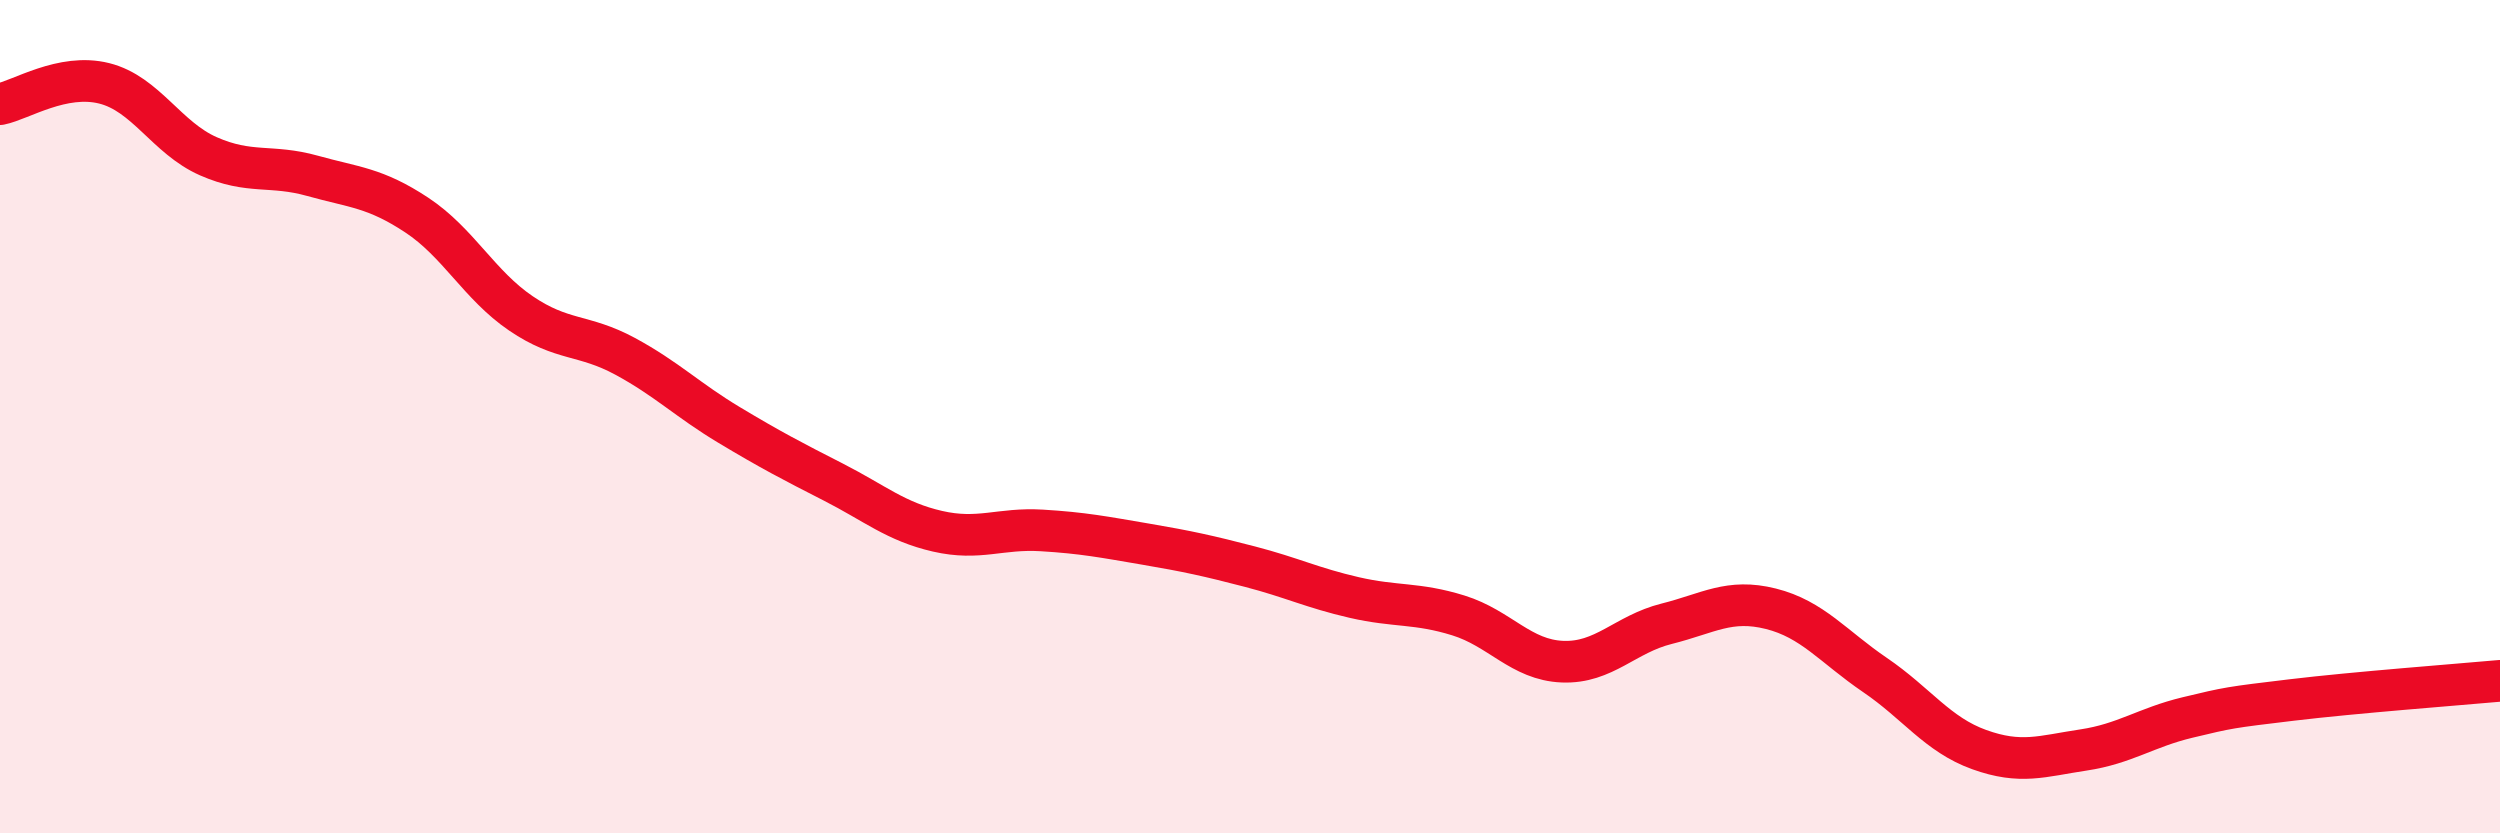
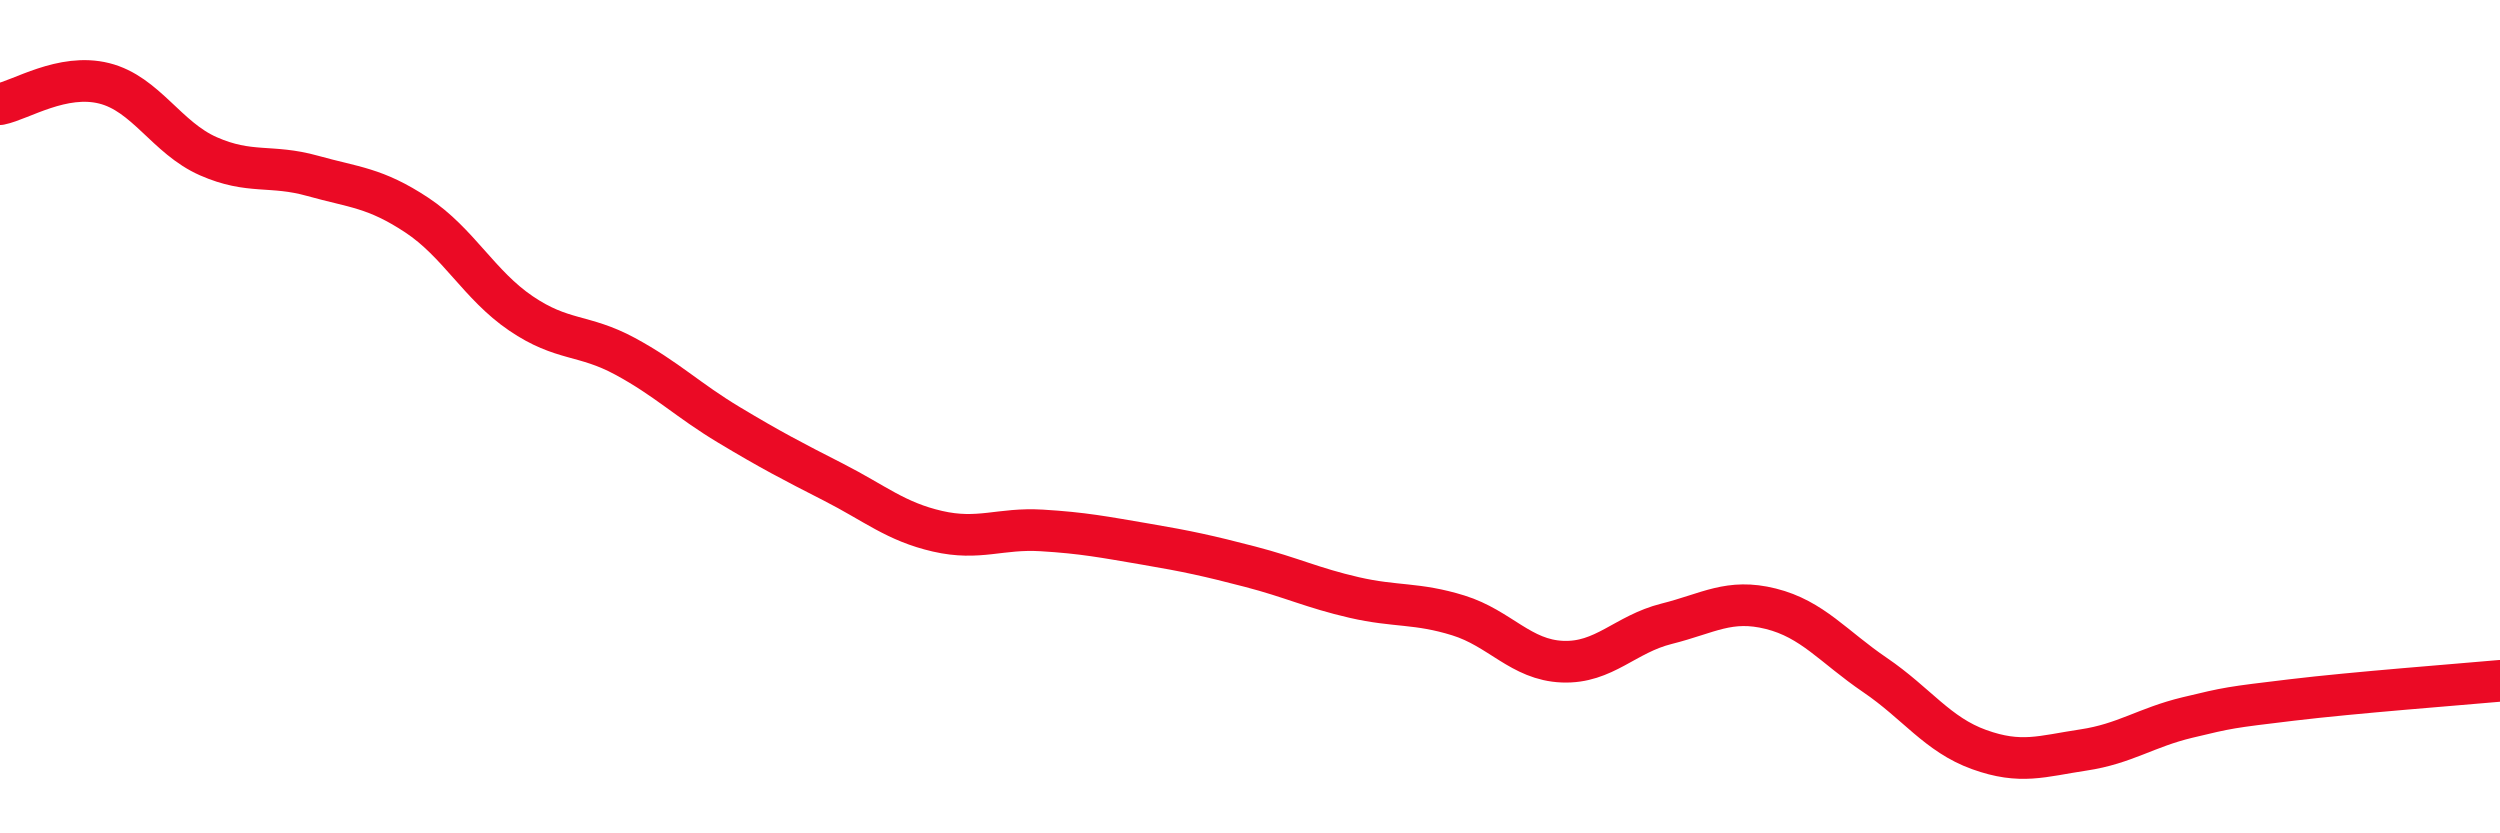
<svg xmlns="http://www.w3.org/2000/svg" width="60" height="20" viewBox="0 0 60 20">
-   <path d="M 0,2.5 C 0.5,2.4 1.5,1.75 2.5,2 C 3.5,2.25 4,3.31 5,3.75 C 6,4.19 6.5,3.94 7.5,4.22 C 8.5,4.5 9,4.5 10,5.16 C 11,5.82 11.5,6.84 12.5,7.52 C 13.5,8.2 14,8.01 15,8.55 C 16,9.09 16.5,9.6 17.5,10.2 C 18.5,10.8 19,11.06 20,11.57 C 21,12.08 21.5,12.52 22.5,12.75 C 23.5,12.98 24,12.67 25,12.73 C 26,12.79 26.5,12.89 27.5,13.06 C 28.5,13.23 29,13.34 30,13.6 C 31,13.86 31.5,14.11 32.5,14.34 C 33.5,14.57 34,14.46 35,14.77 C 36,15.08 36.5,15.84 37.5,15.88 C 38.5,15.92 39,15.22 40,14.97 C 41,14.72 41.5,14.36 42.5,14.61 C 43.5,14.86 44,15.52 45,16.2 C 46,16.88 46.5,17.63 47.5,17.99 C 48.5,18.35 49,18.15 50,18 C 51,17.85 51.5,17.46 52.5,17.22 C 53.5,16.98 53.5,16.98 55,16.8 C 56.5,16.62 59,16.43 60,16.34L60 20L0 20Z" fill="#EB0A25" opacity="0.1" stroke-linecap="round" stroke-linejoin="round" />
  <path d="M 0,2.5 C 0.5,2.4 1.5,1.75 2.5,2 C 3.5,2.25 4,3.31 5,3.75 C 6,4.19 6.5,3.94 7.5,4.22 C 8.5,4.5 9,4.5 10,5.16 C 11,5.82 11.5,6.84 12.5,7.52 C 13.5,8.2 14,8.01 15,8.55 C 16,9.09 16.5,9.6 17.5,10.2 C 18.5,10.8 19,11.06 20,11.57 C 21,12.08 21.5,12.52 22.5,12.75 C 23.5,12.98 24,12.67 25,12.73 C 26,12.79 26.5,12.89 27.5,13.06 C 28.5,13.23 29,13.34 30,13.6 C 31,13.86 31.5,14.11 32.5,14.34 C 33.5,14.57 34,14.46 35,14.77 C 36,15.08 36.5,15.84 37.5,15.88 C 38.5,15.92 39,15.22 40,14.97 C 41,14.72 41.5,14.36 42.5,14.61 C 43.5,14.86 44,15.52 45,16.2 C 46,16.88 46.5,17.63 47.5,17.99 C 48.5,18.35 49,18.15 50,18 C 51,17.85 51.5,17.46 52.5,17.22 C 53.5,16.98 53.5,16.98 55,16.8 C 56.5,16.62 59,16.43 60,16.34" stroke="#EB0A25" stroke-width="1" fill="none" stroke-linecap="round" stroke-linejoin="round" />
</svg>